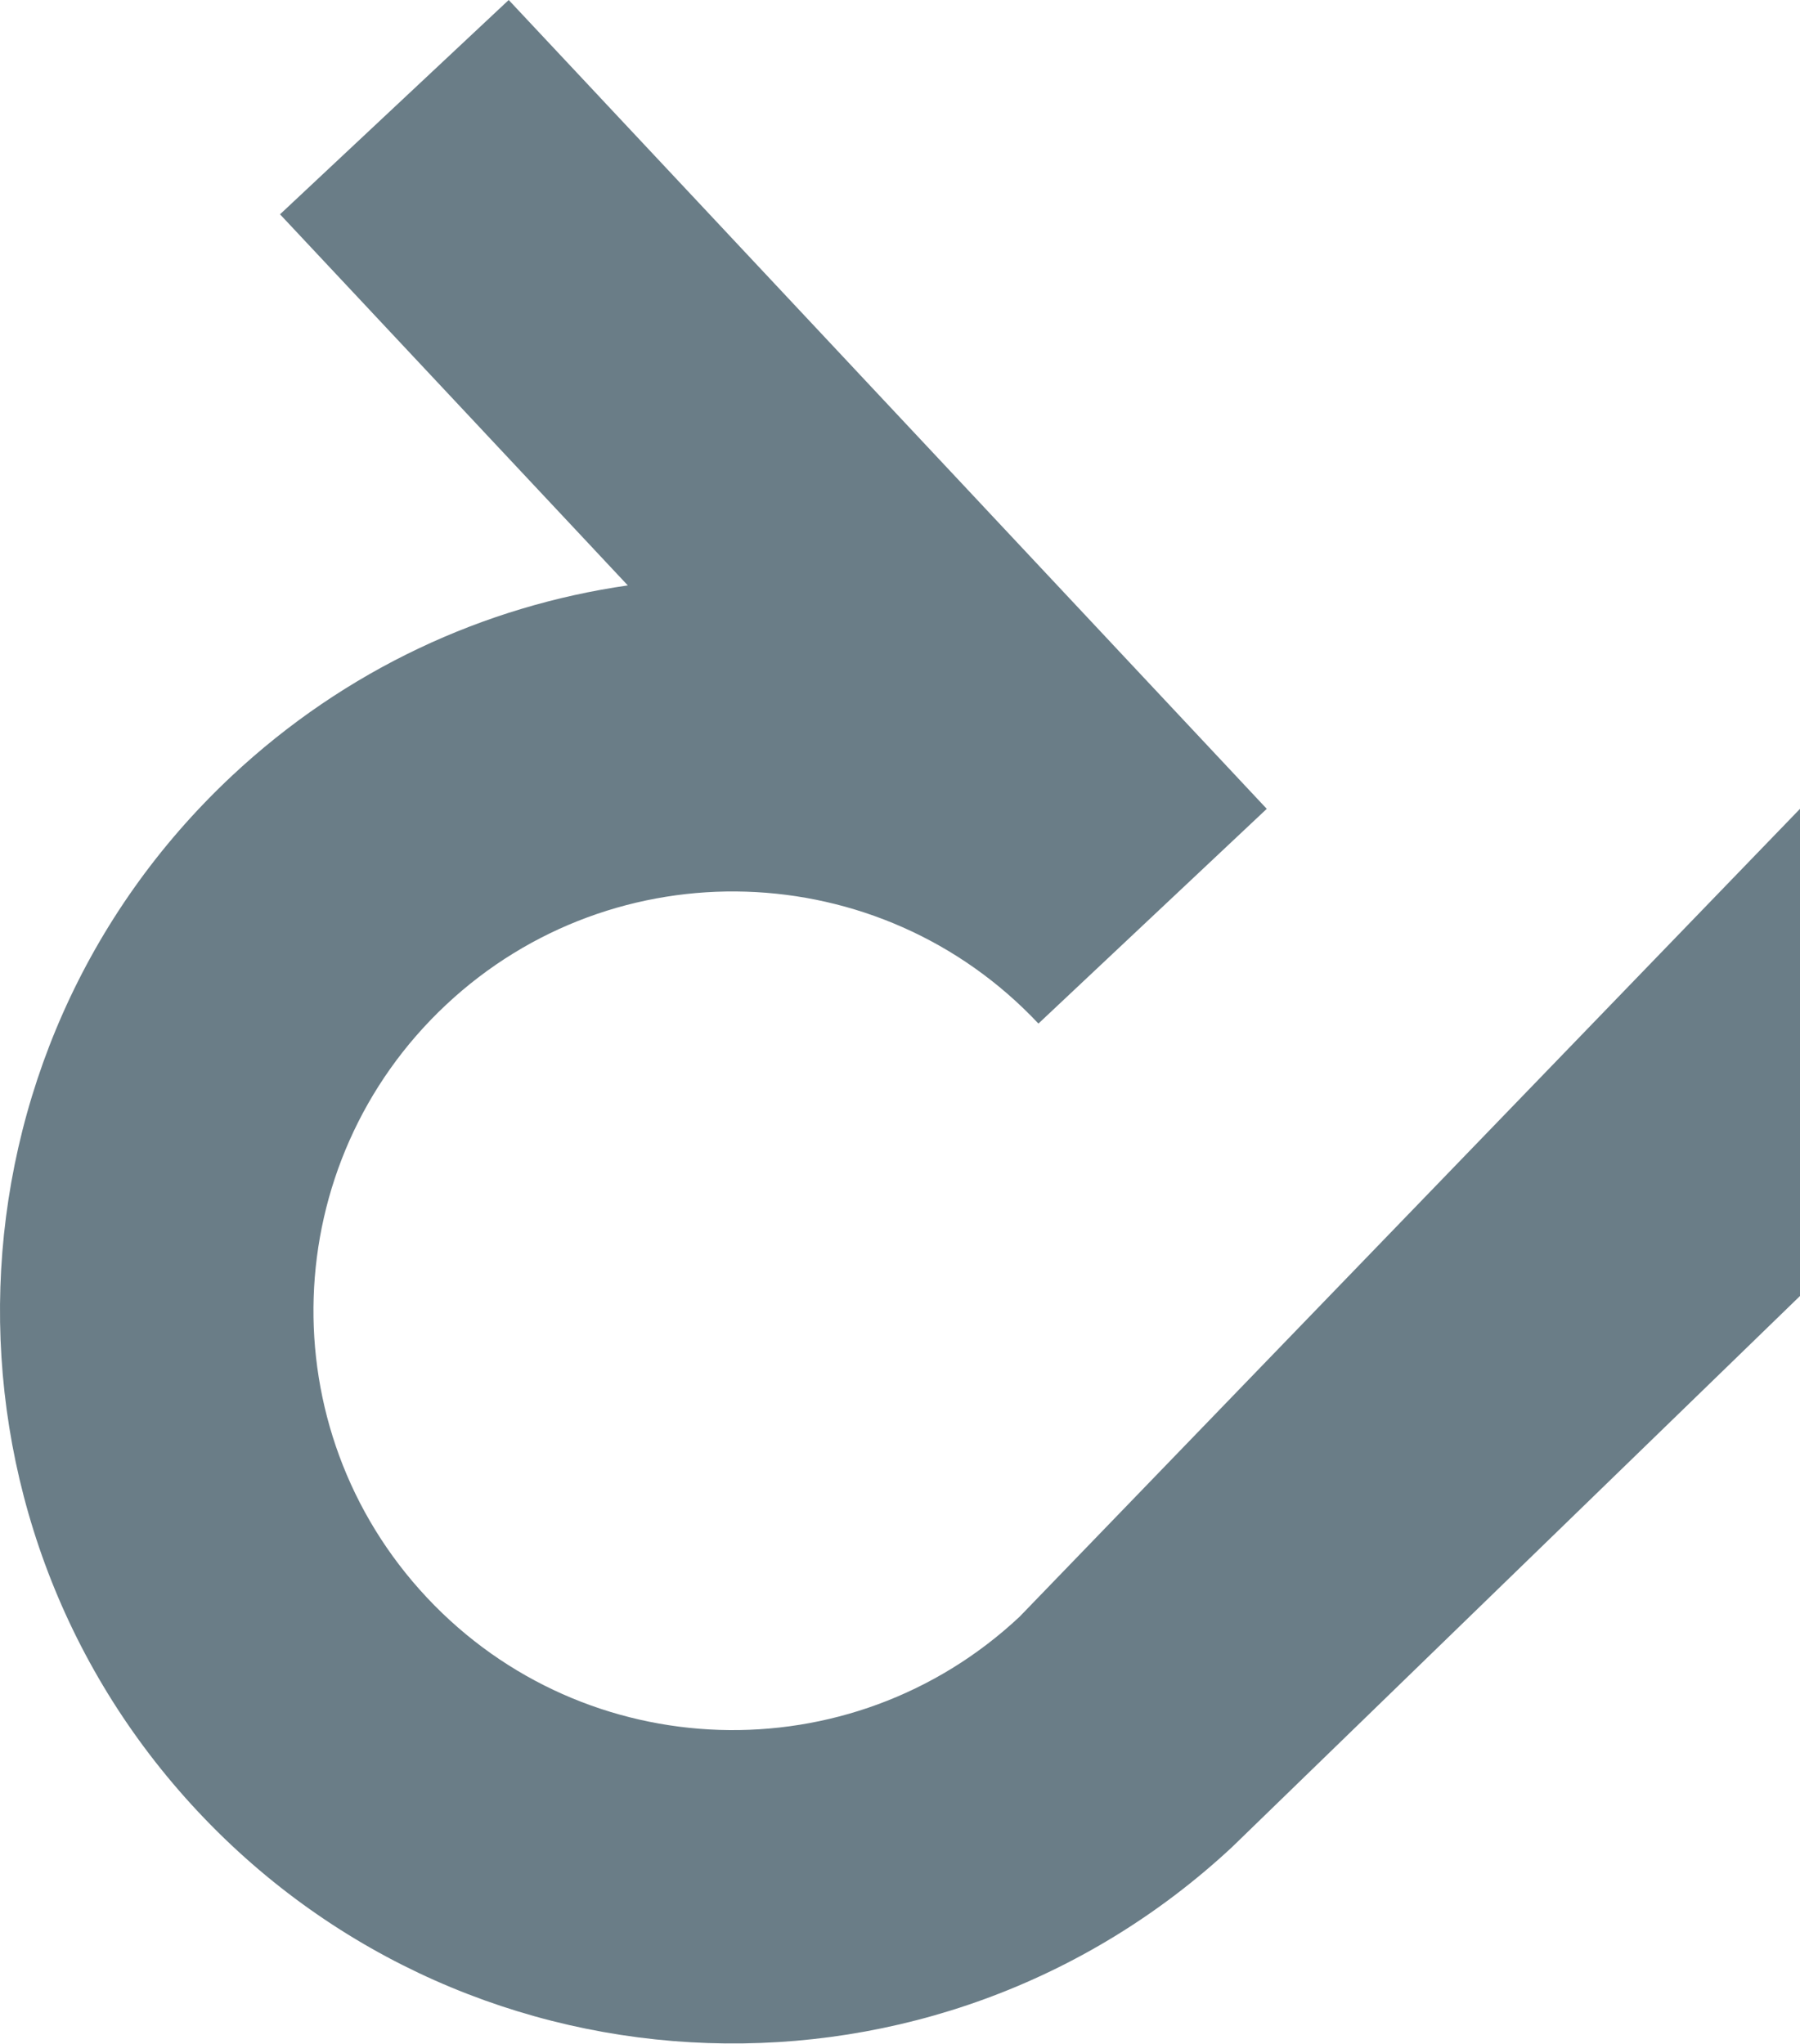
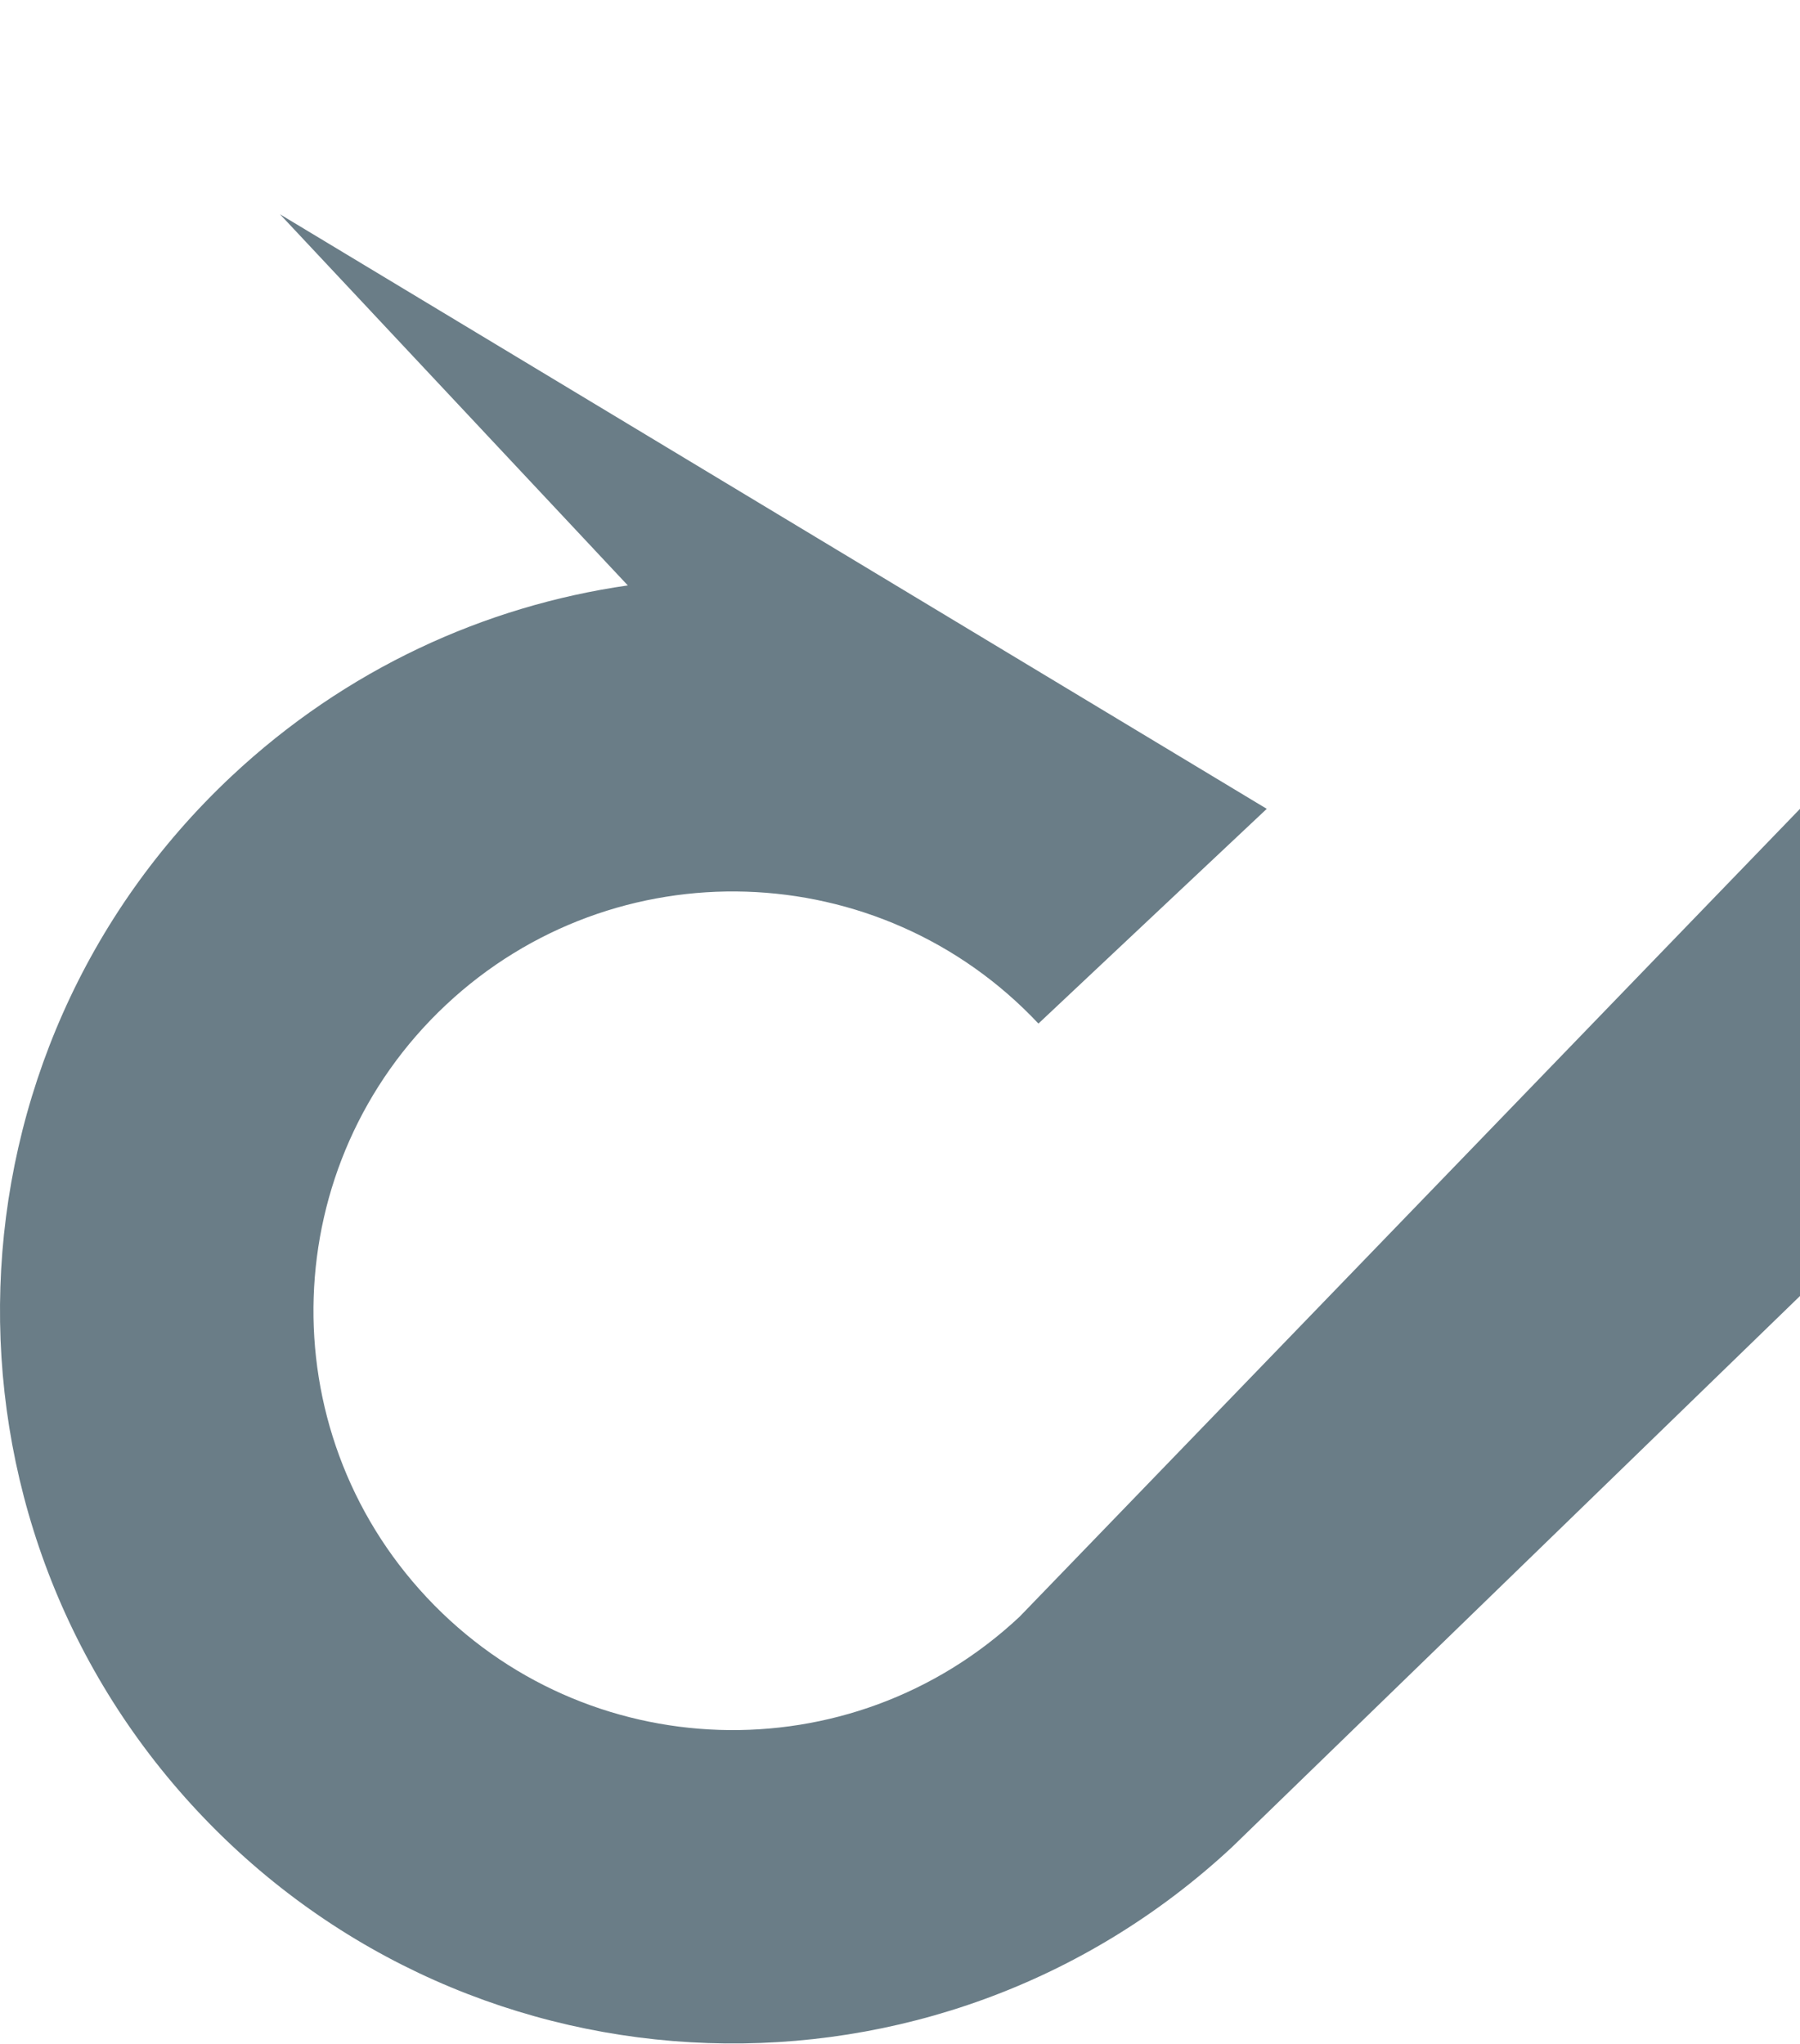
<svg xmlns="http://www.w3.org/2000/svg" width="4298" height="4880" viewBox="0 0 4298 4880" fill="none">
-   <path d="M4298 3094.67V1931.4C4298 1931.4 2435.97 3859.27 2434.55 3860.52C2031.02 4238.71 1397.41 4218.2 1019.22 3814.66C641.041 3411.13 661.552 2777.52 1065.08 2399.34C1468.22 2021.55 2101.2 2041.74 2479.55 2444.17L3024.74 1931.4L1214.69 0L668.64 511.75L1499.06 1397.89C1156.48 1447.11 825.096 1598.35 553.257 1853.05C-151.899 2514.01 -187.785 3621.26 473.174 4326.41C1132.57 5029.99 2236.58 5067.2 2941.88 4410.64L4298 3094.67Z" fill="#6A7D87" />
+   <path d="M4298 3094.67V1931.4C4298 1931.4 2435.97 3859.27 2434.55 3860.52C2031.02 4238.71 1397.41 4218.2 1019.22 3814.66C641.041 3411.13 661.552 2777.52 1065.08 2399.34C1468.22 2021.55 2101.2 2041.74 2479.55 2444.17L3024.74 1931.4L668.64 511.75L1499.06 1397.89C1156.48 1447.11 825.096 1598.35 553.257 1853.05C-151.899 2514.01 -187.785 3621.26 473.174 4326.41C1132.57 5029.99 2236.58 5067.2 2941.88 4410.64L4298 3094.67Z" fill="#6A7D87" />
</svg>